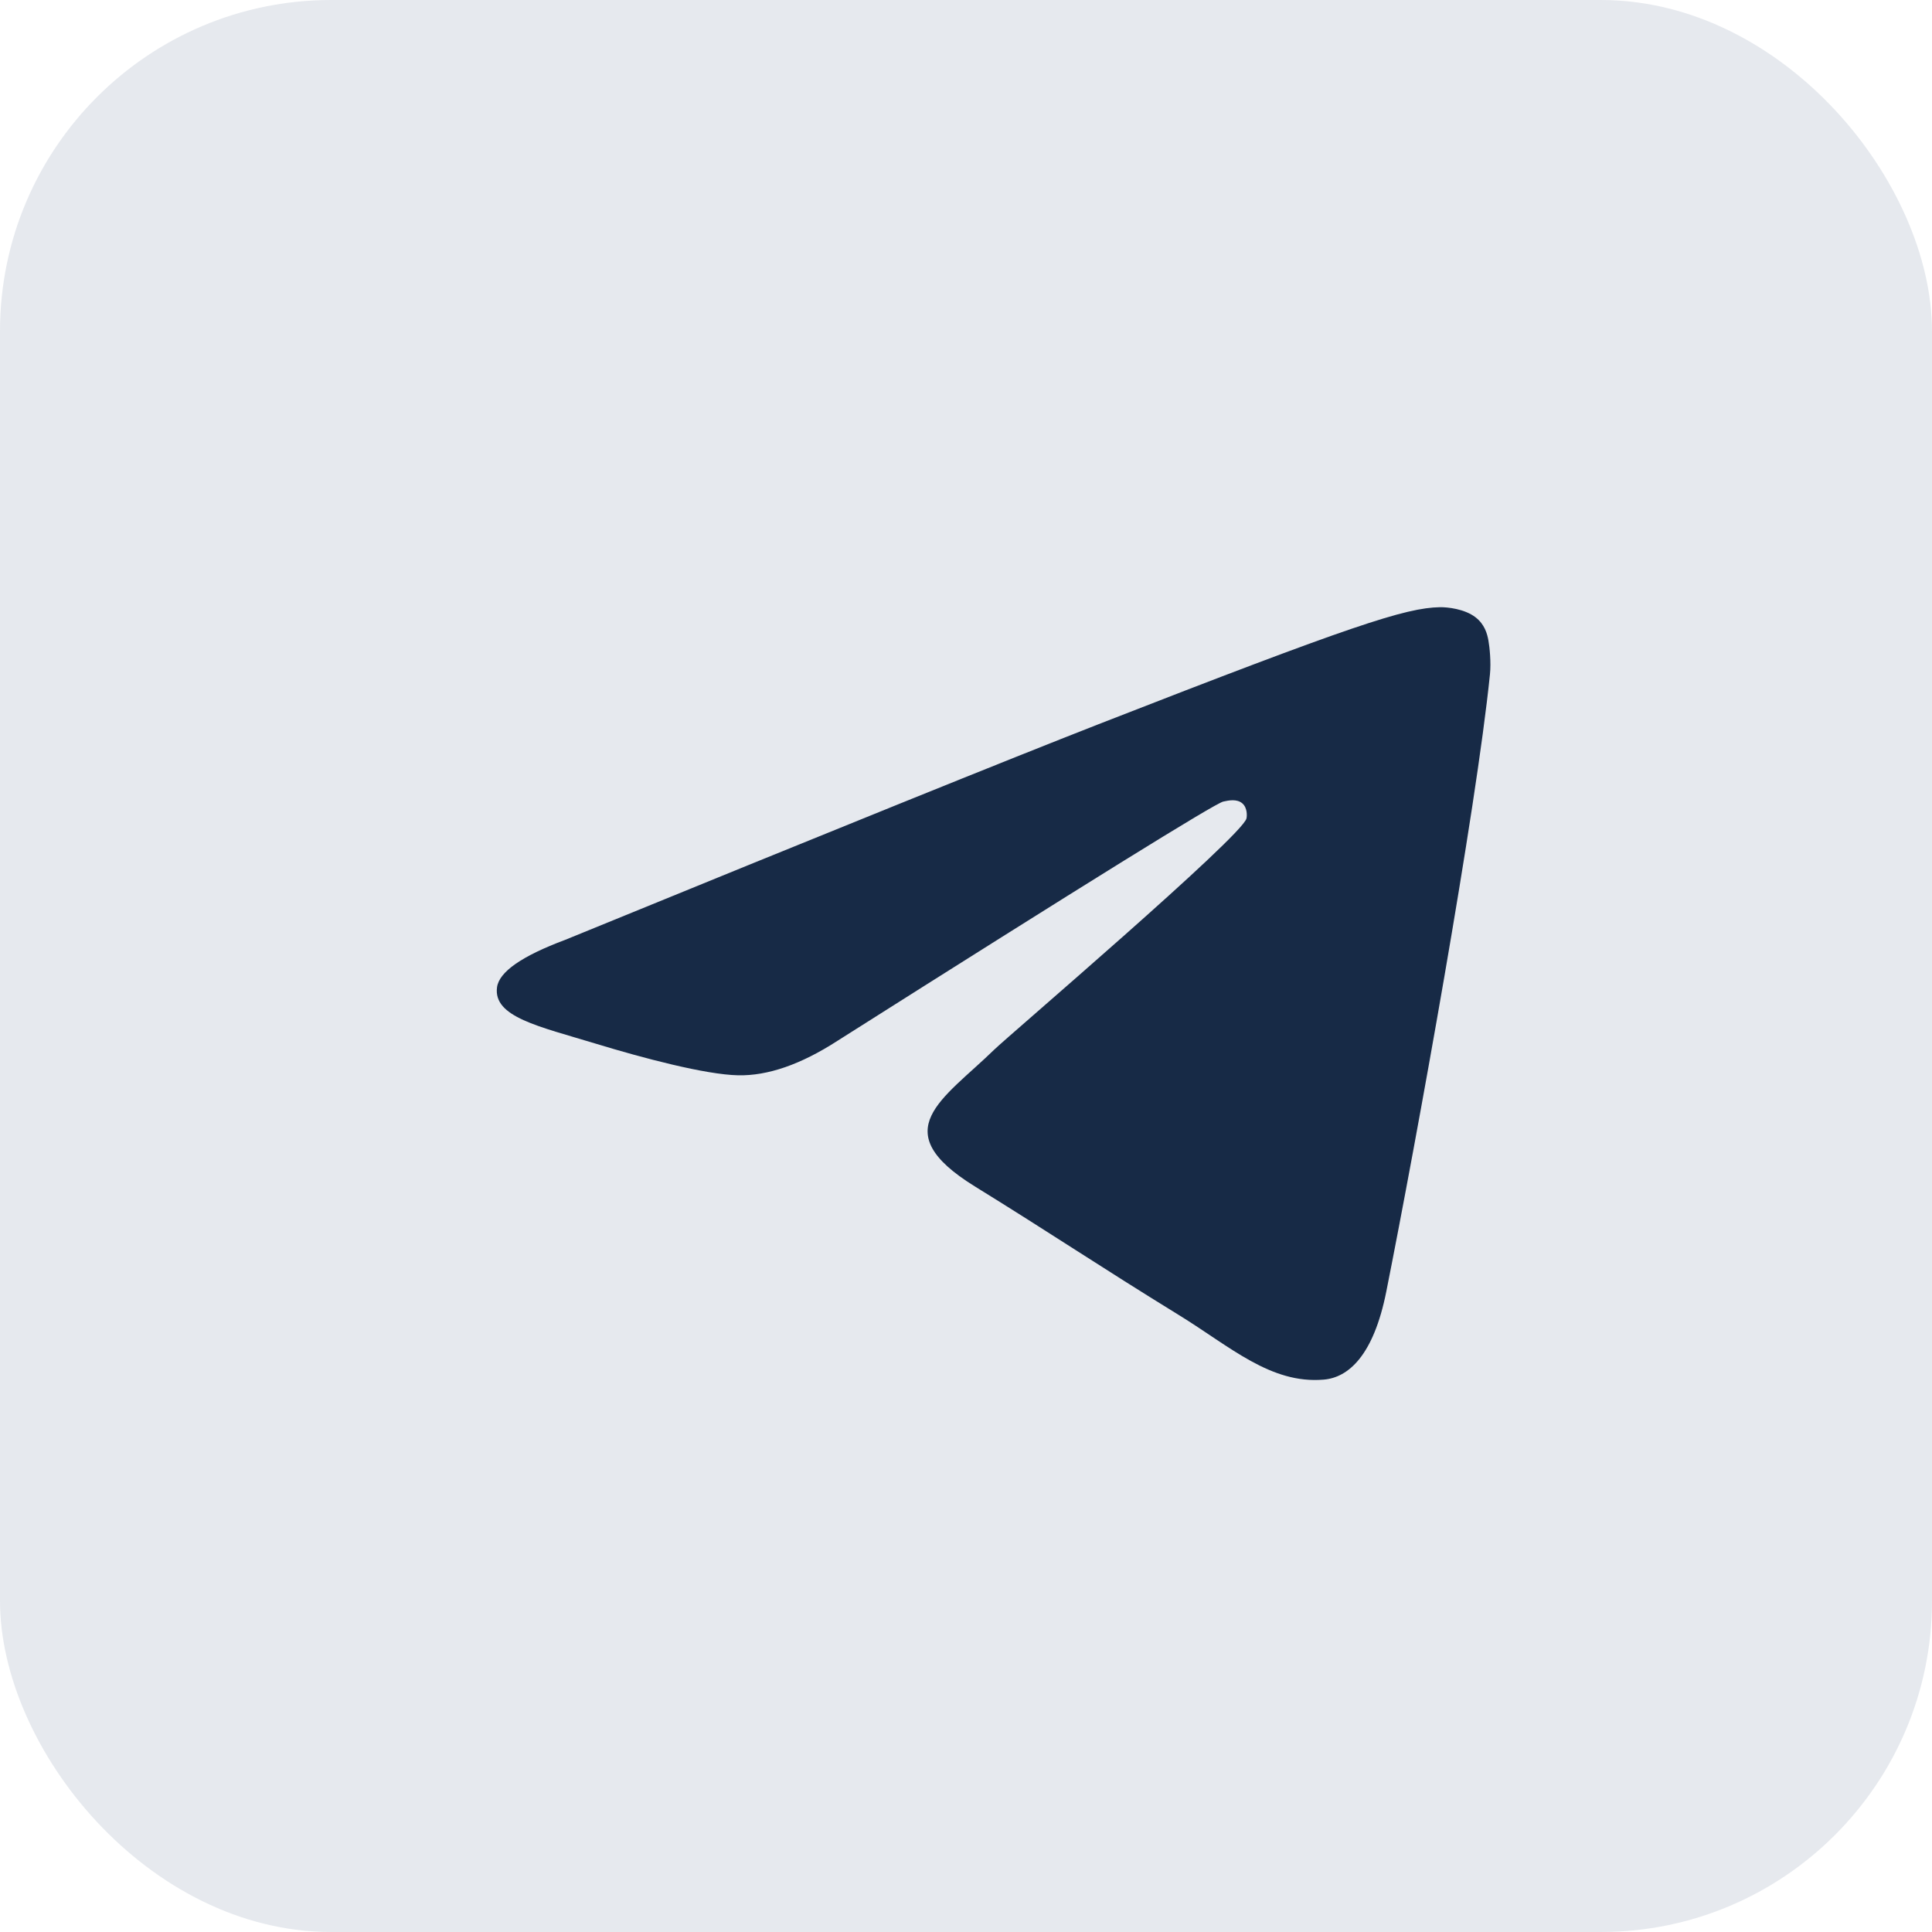
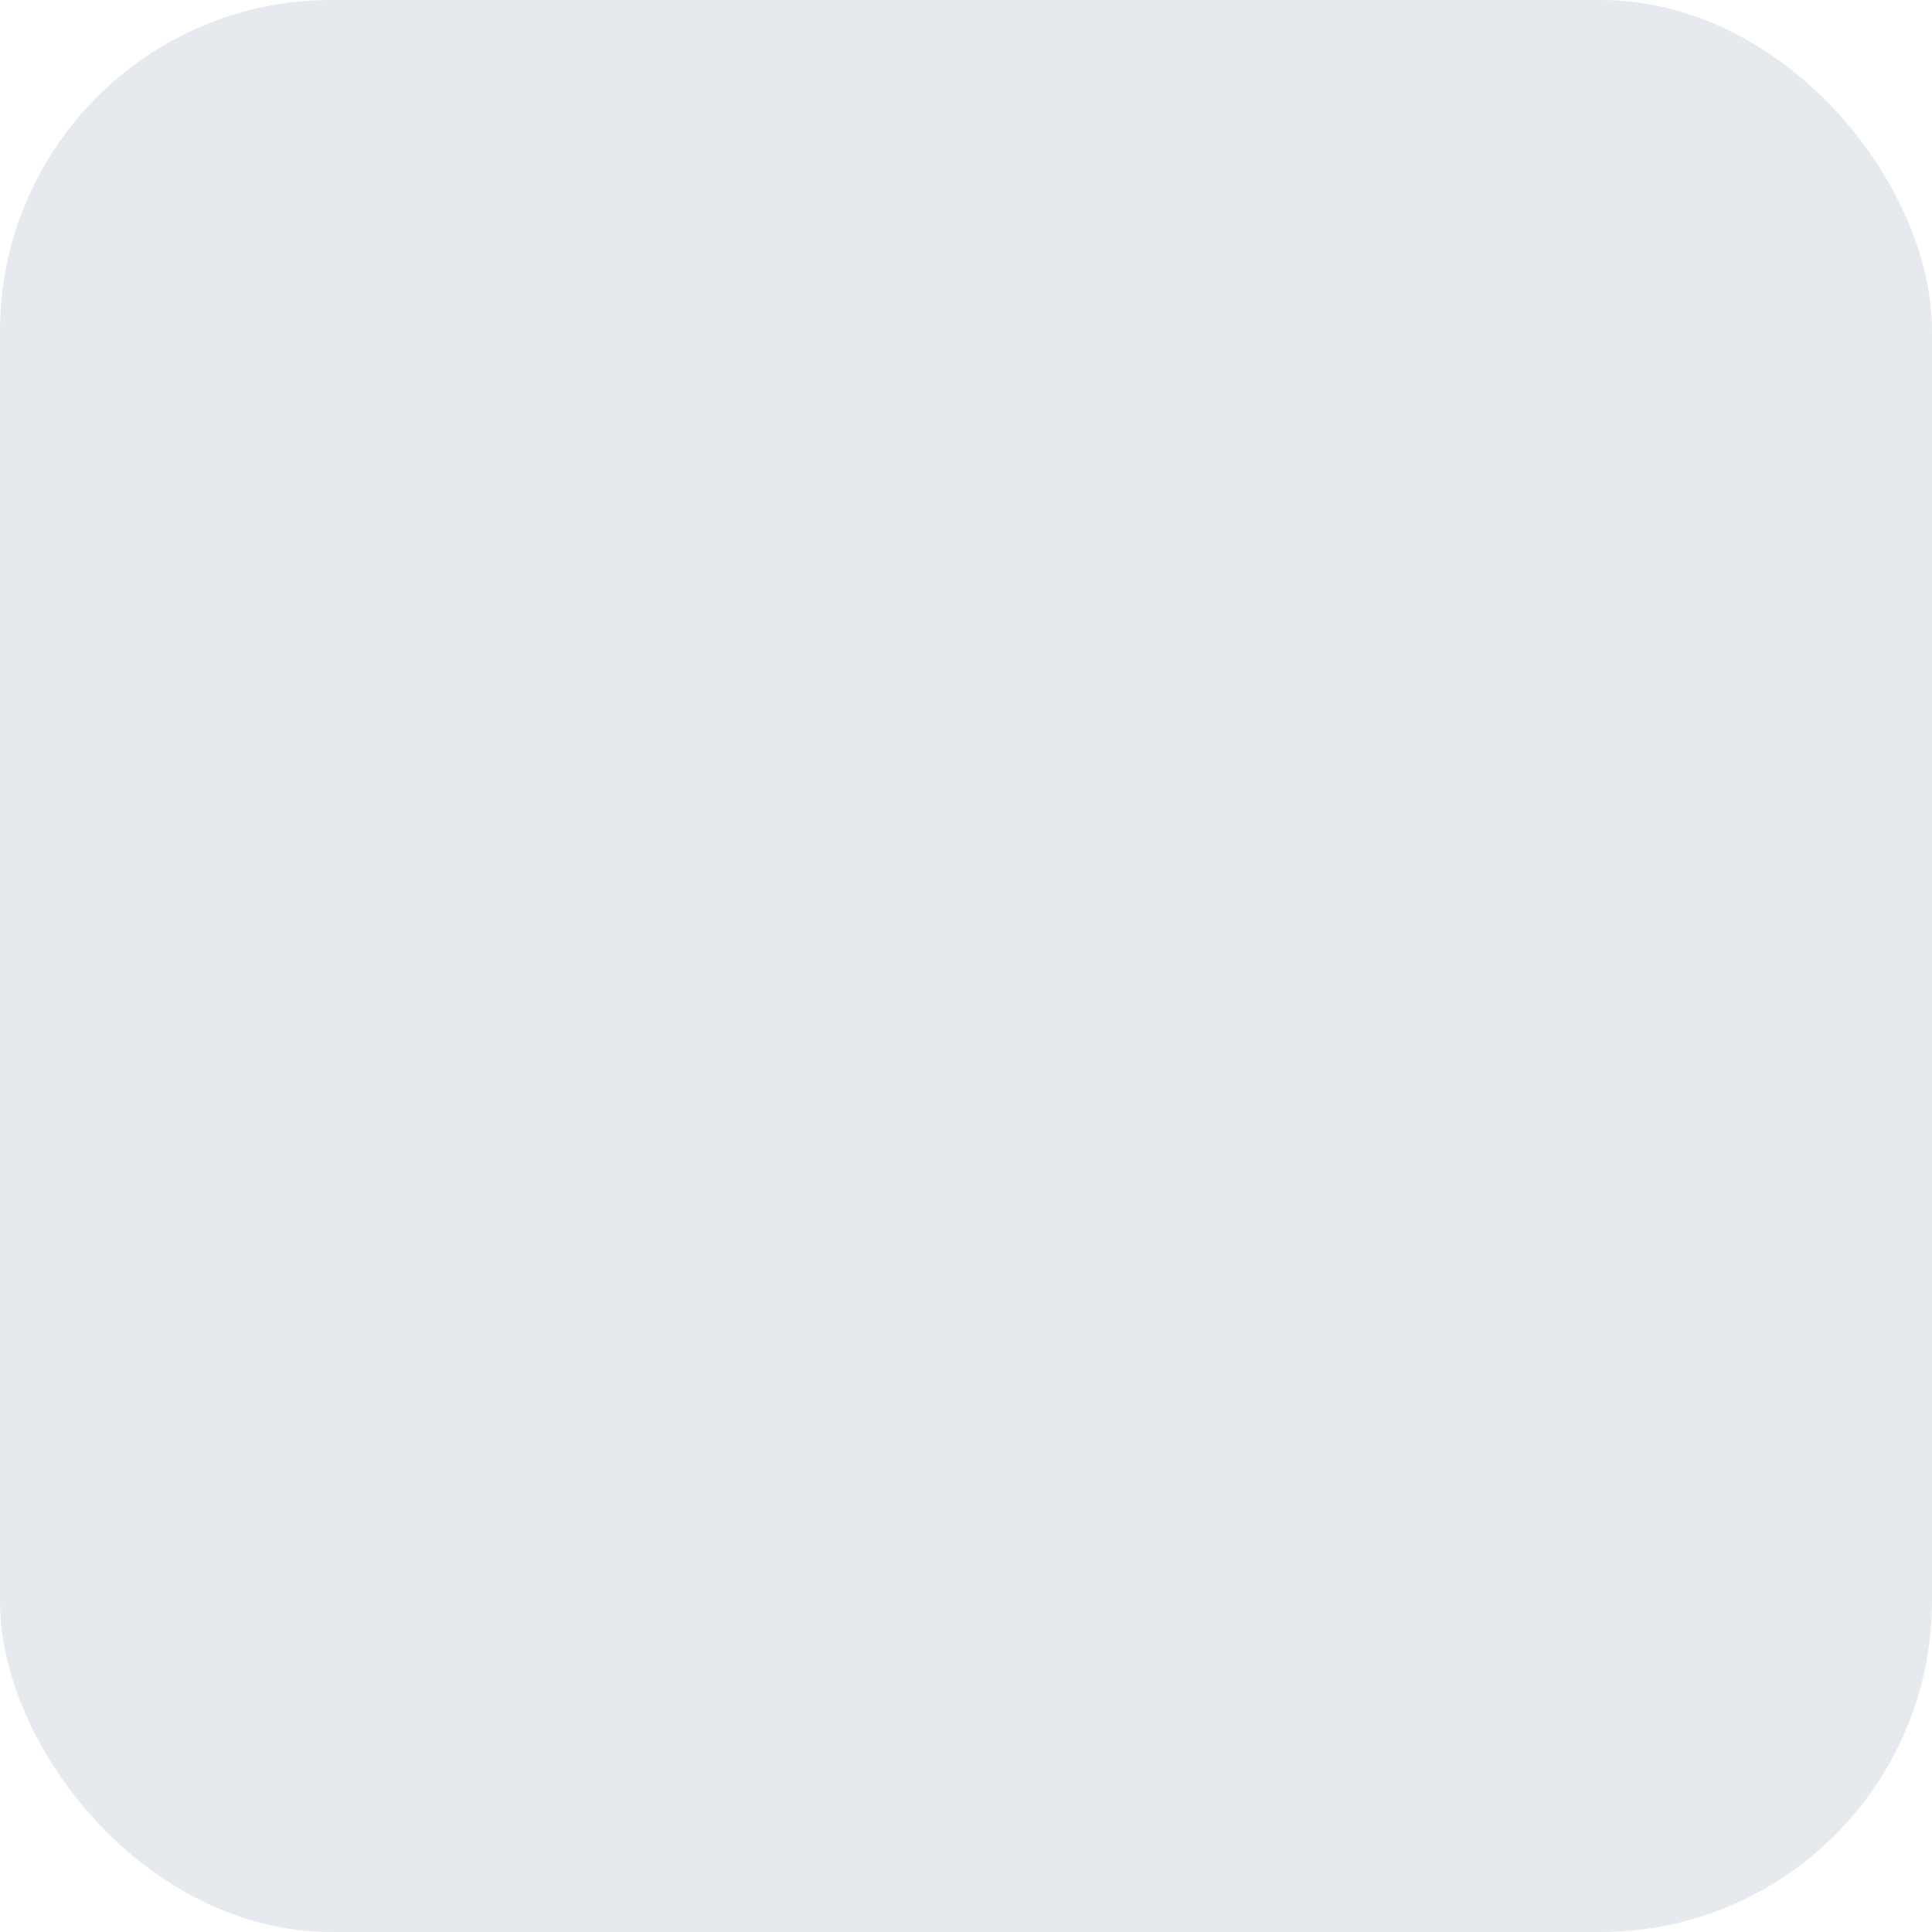
<svg xmlns="http://www.w3.org/2000/svg" width="35" height="35" viewBox="0 0 35 35" fill="none">
  <rect opacity="0.14" width="35" height="35" rx="6" fill="#486284" />
-   <path d="M10.237 17.027C15.069 15.051 18.291 13.749 19.903 13.119C24.506 11.323 25.463 11.011 26.086 11C26.223 10.998 26.53 11.03 26.728 11.181C26.896 11.309 26.942 11.481 26.964 11.602C26.986 11.723 27.014 11.999 26.992 12.215C26.743 14.674 25.663 20.643 25.114 23.398C24.882 24.564 24.424 24.955 23.982 24.993C23.019 25.076 22.288 24.396 21.356 23.823C19.897 22.925 19.073 22.366 17.657 21.491C16.02 20.479 17.081 19.922 18.014 19.013C18.258 18.775 22.499 15.155 22.581 14.827C22.591 14.786 22.601 14.633 22.504 14.552C22.407 14.471 22.264 14.498 22.161 14.521C22.014 14.552 19.684 15.997 15.169 18.857C14.508 19.284 13.909 19.491 13.372 19.48C12.78 19.468 11.642 19.166 10.796 18.908C9.757 18.592 8.933 18.424 9.004 17.886C9.042 17.606 9.453 17.32 10.237 17.027Z" fill="#172A46" />
</svg>